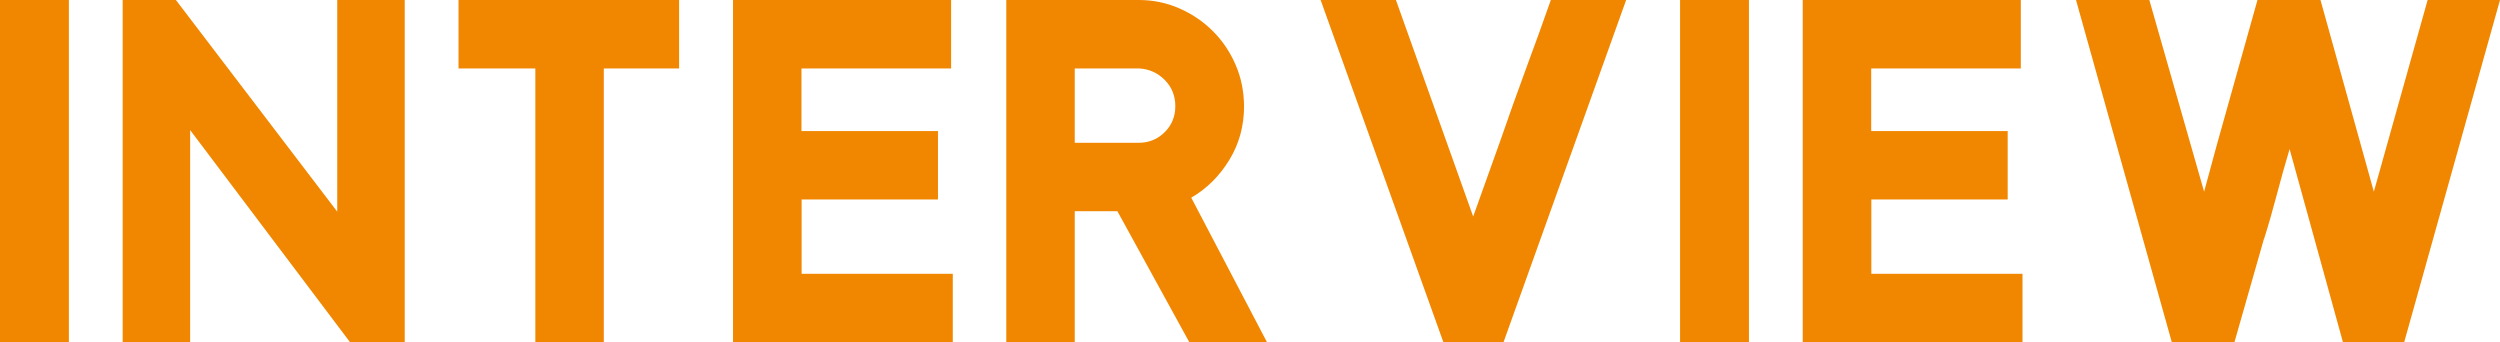
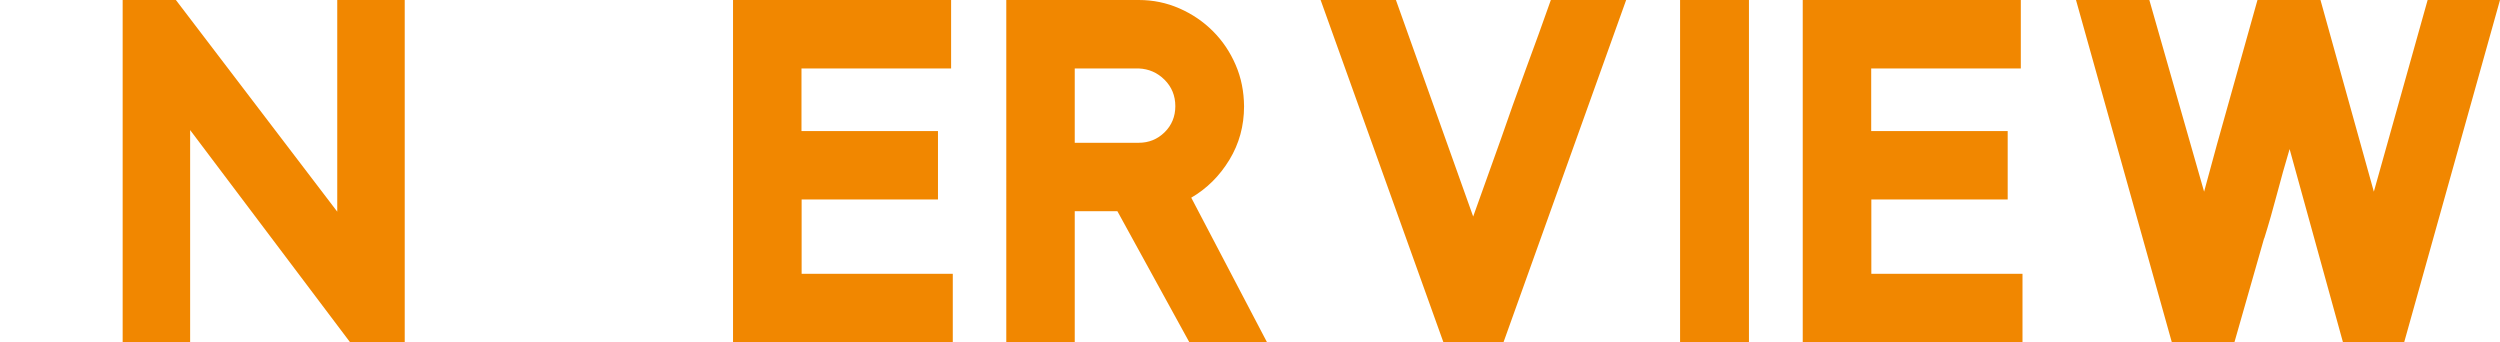
<svg xmlns="http://www.w3.org/2000/svg" id="_レイヤー_2" data-name="レイヤー_2" viewBox="0 0 178.95 24.5">
  <defs>
    <style>
      .cls-1 {
        fill: #f18700;
      }
    </style>
  </defs>
  <g id="_レイヤー_1-2" data-name="レイヤー_1">
    <g>
-       <path class="cls-1" d="M0,24.5V0s4.93,0,4.93,0v24.5S0,24.5,0,24.5Z" />
      <path class="cls-1" d="M25.06,24.5l-11.45-15.19v15.19s-4.83,0-4.83,0V0s3.81,0,3.81,0l11.55,15.15V0s4.83,0,4.83,0v24.5s-3.92,0-3.92,0Z" />
-       <path class="cls-1" d="M43.22,4.9v19.6s-4.9,0-4.9,0V4.9h-5.5V0h15.79v4.9h-5.39Z" />
      <path class="cls-1" d="M52.47,24.5V0s15.61,0,15.61,0v4.9h-10.71v4.48h9.77v4.9h-9.76v5.32h10.82v4.9h-15.72Z" />
      <path class="cls-1" d="M79.97,15.12h-3.04v9.38s-4.9,0-4.9,0V0s9.48,0,9.48,0c1.03,0,1.99.2,2.91.6.91.4,1.71.94,2.4,1.63.69.69,1.23,1.49,1.63,2.42.4.92.59,1.91.6,2.96,0,1.4-.35,2.68-1.05,3.83-.7,1.15-1.61,2.06-2.73,2.71l5.43,10.36h-5.56l-5.15-9.38ZM76.93,10.22h4.58c.72,0,1.34-.25,1.85-.75.51-.5.77-1.13.77-1.87,0-.75-.26-1.38-.77-1.89-.51-.51-1.13-.78-1.85-.81h-4.58v5.32Z" />
      <path class="cls-1" d="M105.45,15.5l1.99-5.56c.54-1.56,1.13-3.23,1.78-4.99.65-1.76,1.25-3.41,1.79-4.95h5.39l-8.78,24.5h-4.3L94.53,0h5.39l5.53,15.5Z" />
      <path class="cls-1" d="M120.26,24.5V0s4.93,0,4.93,0v24.5s-4.93,0-4.93,0Z" />
      <path class="cls-1" d="M129.04,24.5V0s15.61,0,15.61,0v4.9h-10.71v4.48h9.77v4.9h-9.76v5.32h10.82v4.9h-15.72Z" />
      <path class="cls-1" d="M172.09,24.5h-4.38l-3.82-13.83c-.33,1.1-.63,2.18-.91,3.24-.28,1.06-.58,2.12-.91,3.17v-.04l-2.13,7.46h-4.48l-6.86-24.5h5.25l3.92,13.72c.61-2.26,1.24-4.57,1.91-6.91.66-2.35,1.3-4.61,1.91-6.81h4.51l3.82,13.72,3.85-13.72h5.18l-6.86,24.5Z" />
    </g>
  </g>
</svg>